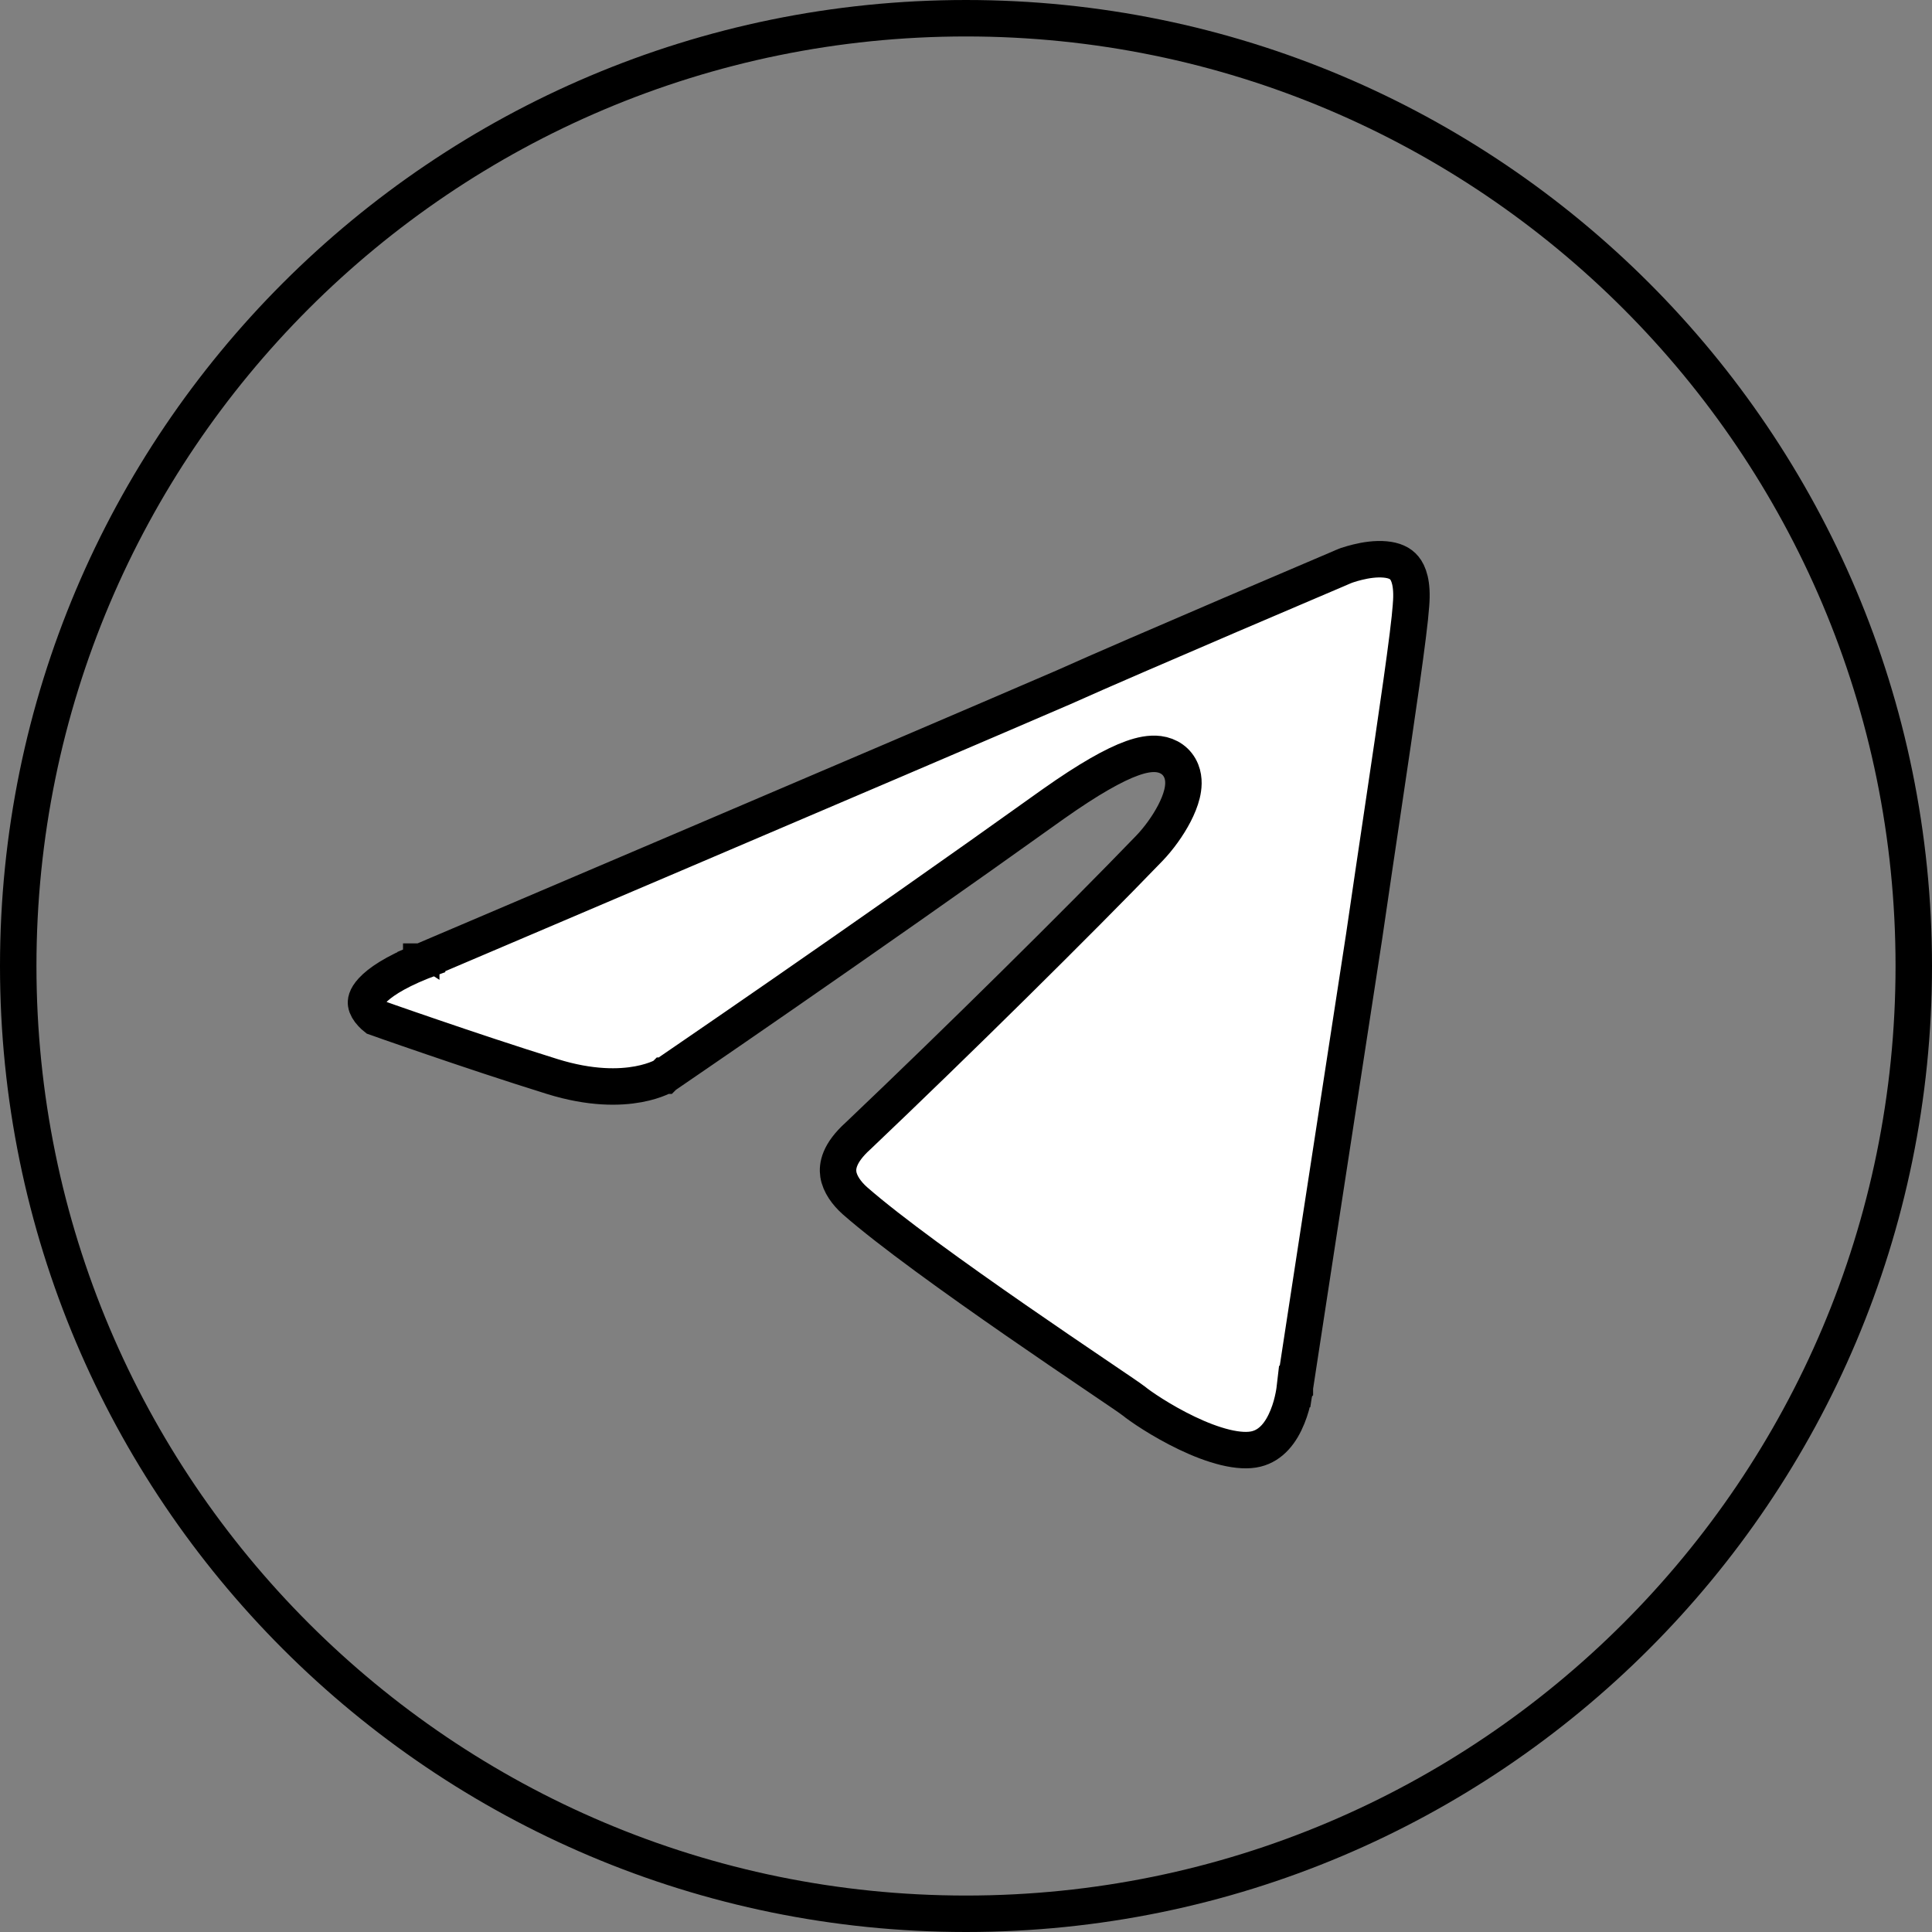
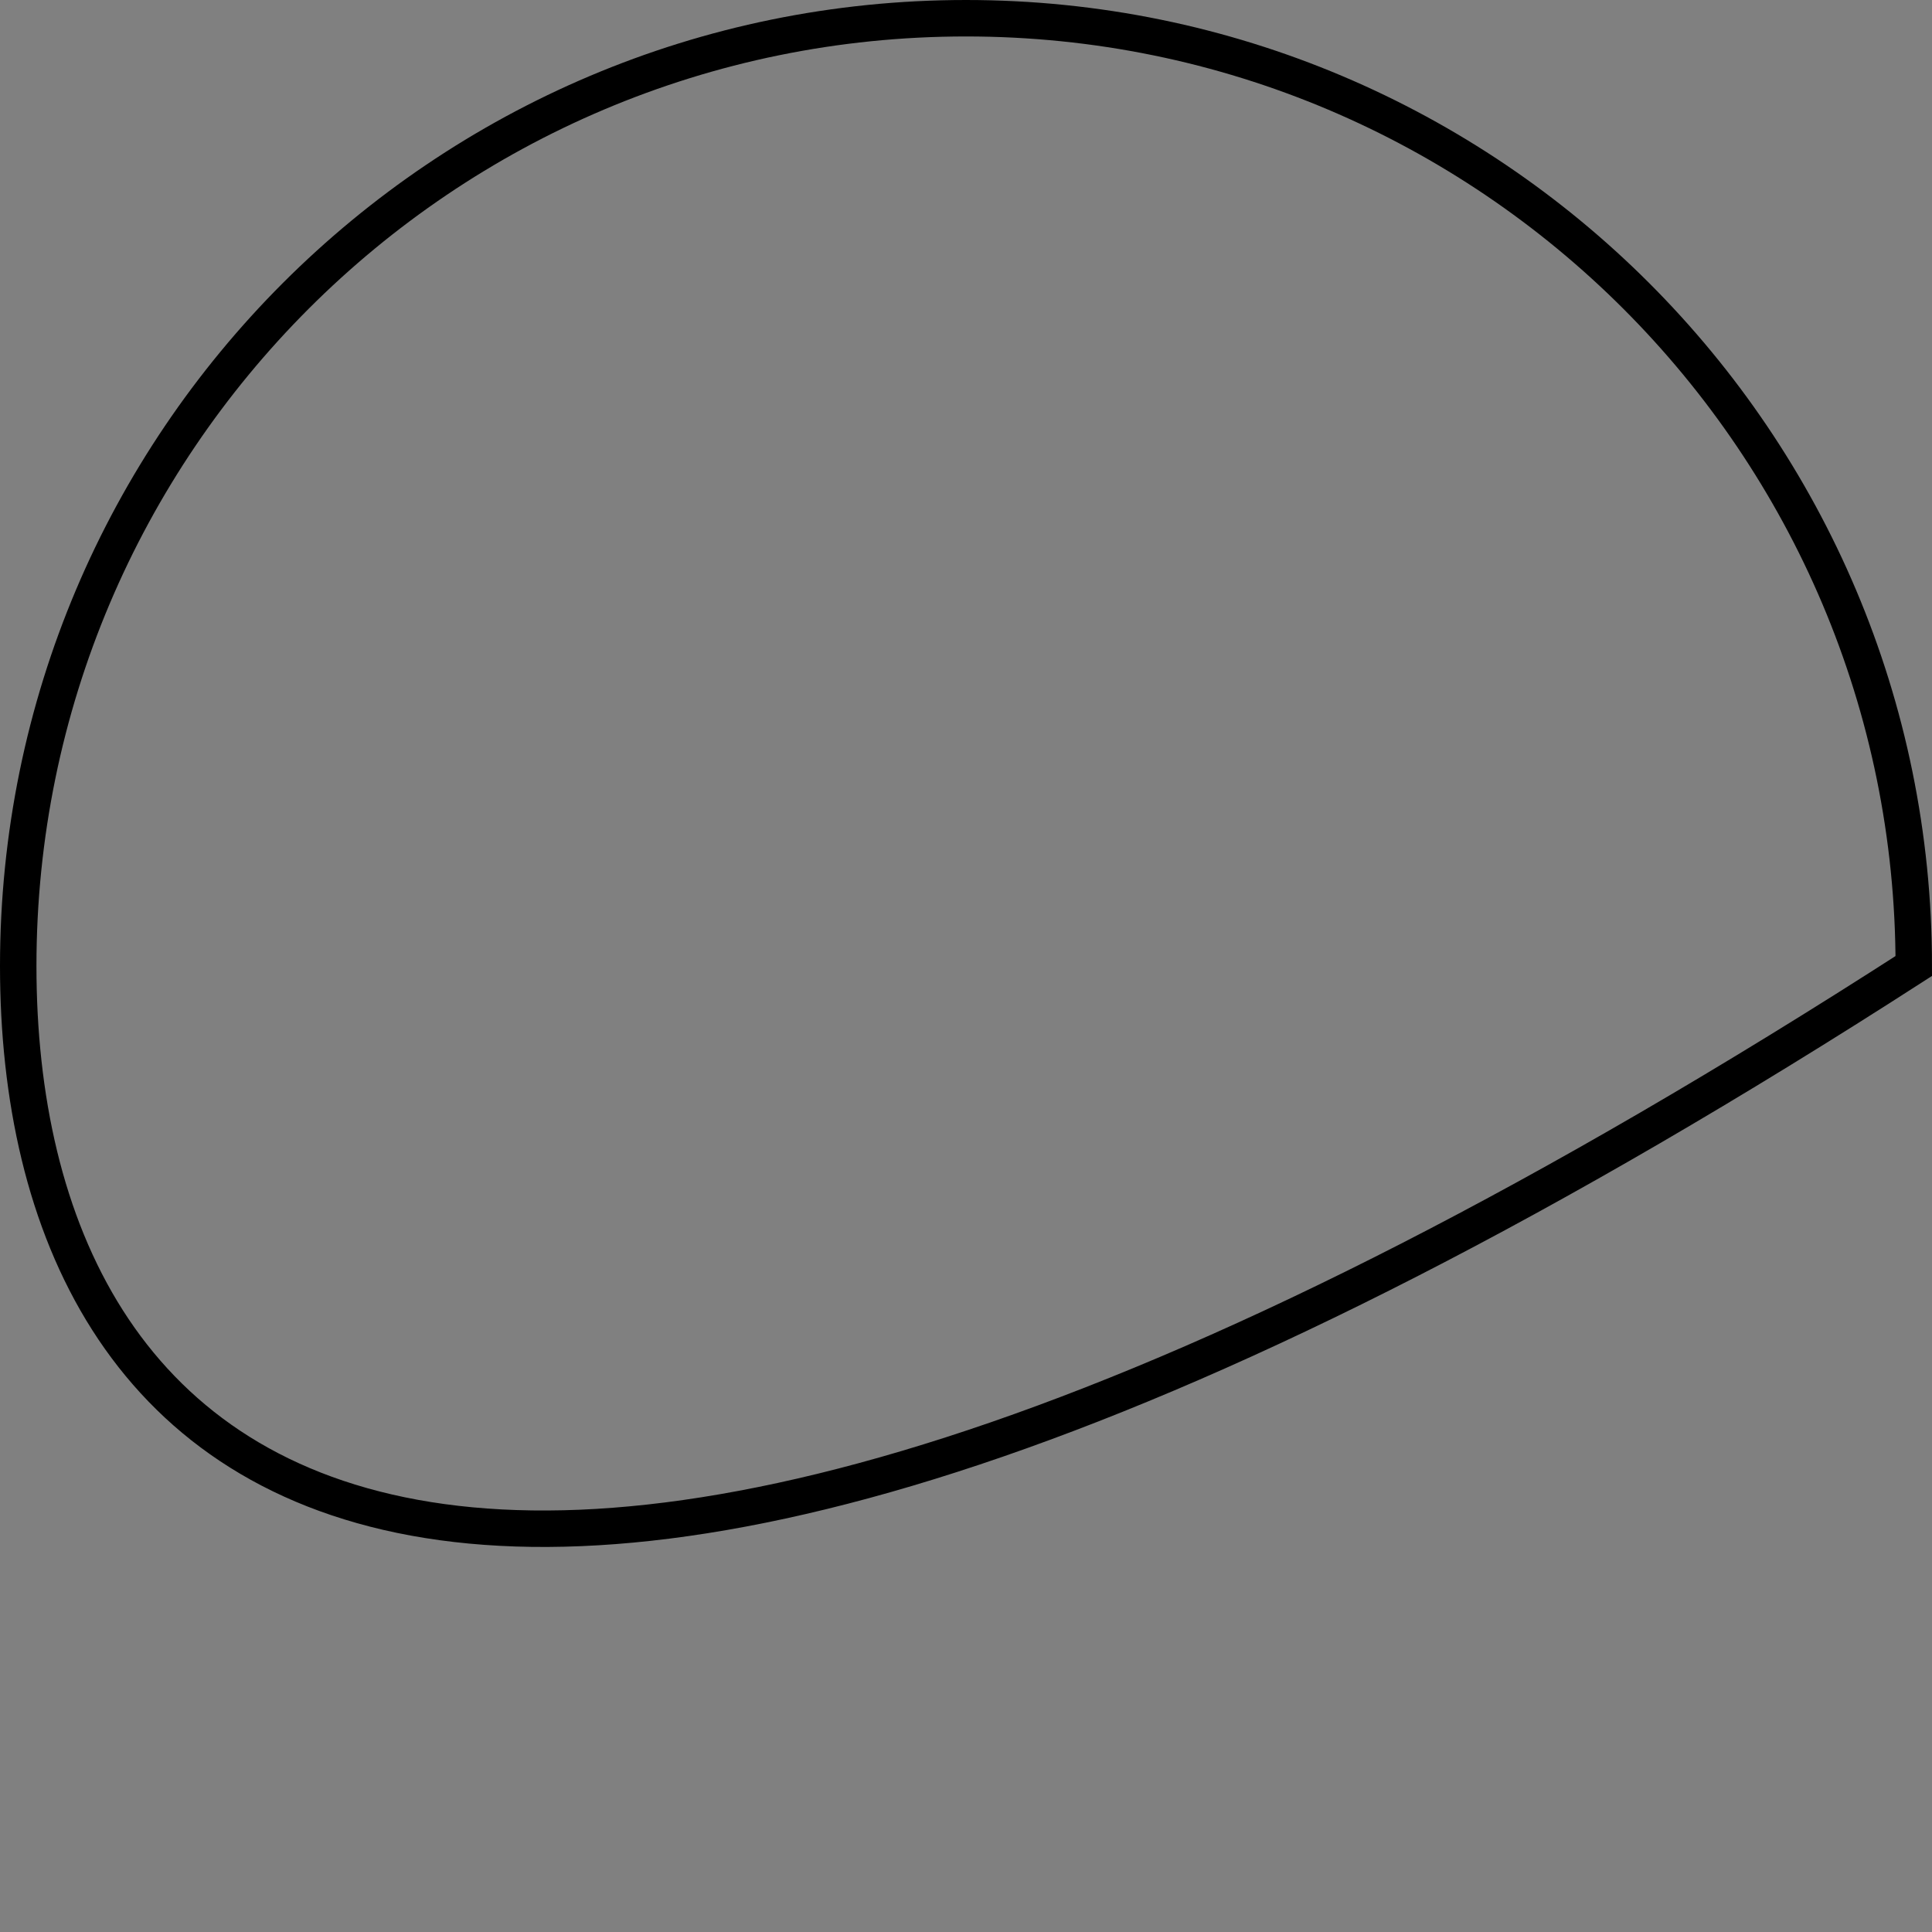
<svg xmlns="http://www.w3.org/2000/svg" width="53" height="53" viewBox="0 0 53 53" fill="none">
  <rect x="0" y="0" width="53" height="53" fill="#808080" stroke="none" />
-   <path d="M52.5 26.5C52.5 40.859 40.859 52.5 26.5 52.5C12.141 52.5 0.5 40.859 0.5 26.5C0.5 12.141 12.141 0.5 26.5 0.5C40.859 0.5 52.5 12.141 52.5 26.5Z" stroke="black" />
-   <path d="M11.547 26.383L11.547 26.383L11.555 26.38L11.36 25.92C11.555 26.38 11.556 26.38 11.556 26.38L11.556 26.379L11.558 26.379L11.565 26.376L11.593 26.364L11.704 26.317L12.128 26.136L13.678 25.476C14.98 24.922 16.763 24.163 18.688 23.341C22.539 21.7 26.96 19.811 29.237 18.828L29.237 18.828L29.244 18.824C30.112 18.433 32.023 17.61 33.722 16.881C34.571 16.518 35.365 16.179 35.947 15.931L36.641 15.635L36.831 15.553L36.881 15.532L36.891 15.528L36.892 15.528L36.907 15.522C36.923 15.516 36.947 15.508 36.978 15.497C37.042 15.476 37.134 15.447 37.244 15.421C37.471 15.365 37.745 15.324 37.995 15.347C38.243 15.369 38.415 15.447 38.525 15.582C38.637 15.717 38.759 16.002 38.708 16.596L38.708 16.596L38.708 16.604C38.654 17.378 38.328 19.57 37.922 22.302C37.764 23.366 37.593 24.512 37.422 25.688C36.967 28.637 36.493 31.724 36.133 34.073C35.952 35.248 35.8 36.239 35.694 36.936L35.57 37.747L35.537 37.962L35.528 38.017L35.526 38.031L35.526 38.035L35.526 38.035L35.526 38.036L36.02 38.111L35.525 38.036L35.523 38.053L35.522 38.068L35.522 38.069L35.522 38.069L35.522 38.069L35.522 38.069L35.521 38.07L35.52 38.078C35.52 38.088 35.518 38.103 35.515 38.124C35.51 38.165 35.5 38.227 35.485 38.302C35.455 38.456 35.404 38.659 35.319 38.867C35.144 39.301 34.873 39.648 34.46 39.749C34.245 39.802 33.959 39.789 33.612 39.705C33.27 39.622 32.906 39.48 32.556 39.312C31.849 38.974 31.258 38.563 31.104 38.434L31.097 38.429L31.091 38.425C31.011 38.362 30.691 38.145 30.244 37.843C30.171 37.794 30.095 37.742 30.017 37.689C29.438 37.297 28.677 36.78 27.863 36.216C26.228 35.083 24.413 33.782 23.452 32.939C23.226 32.738 23.039 32.481 22.998 32.215C22.964 31.989 23.016 31.635 23.532 31.167L23.532 31.167L23.541 31.159C26.276 28.559 29.544 25.329 31.523 23.278C31.784 23.008 32.04 22.654 32.217 22.313C32.305 22.142 32.382 21.959 32.426 21.779C32.466 21.613 32.496 21.379 32.406 21.153C32.296 20.877 32.056 20.723 31.787 20.688C31.555 20.658 31.305 20.713 31.059 20.801C30.559 20.979 29.86 21.375 28.903 22.05L28.9 22.052C26.209 23.977 23.537 25.844 21.537 27.229C20.537 27.922 19.705 28.494 19.123 28.893C18.832 29.093 18.604 29.249 18.449 29.355L18.271 29.477L18.226 29.508L18.221 29.511C18.217 29.513 18.21 29.517 18.2 29.523C18.175 29.536 18.133 29.557 18.073 29.582C17.954 29.632 17.766 29.697 17.51 29.744C17.001 29.838 16.211 29.862 15.15 29.532L15.15 29.532C14.018 29.18 12.79 28.769 11.844 28.445C11.371 28.284 10.969 28.144 10.685 28.045C10.543 27.995 10.431 27.956 10.355 27.928L10.306 27.911C10.277 27.888 10.238 27.854 10.199 27.812C10.11 27.717 10.055 27.621 10.043 27.538C10.035 27.485 10.032 27.366 10.212 27.172C10.408 26.961 10.801 26.685 11.547 26.383ZM18.225 29.508C18.226 29.508 18.225 29.508 18.223 29.509L18.224 29.509L18.225 29.508Z" fill="white" stroke="black" />
+   <path d="M52.5 26.5C12.141 52.5 0.5 40.859 0.5 26.5C0.5 12.141 12.141 0.5 26.5 0.5C40.859 0.5 52.5 12.141 52.5 26.5Z" stroke="black" />
</svg>